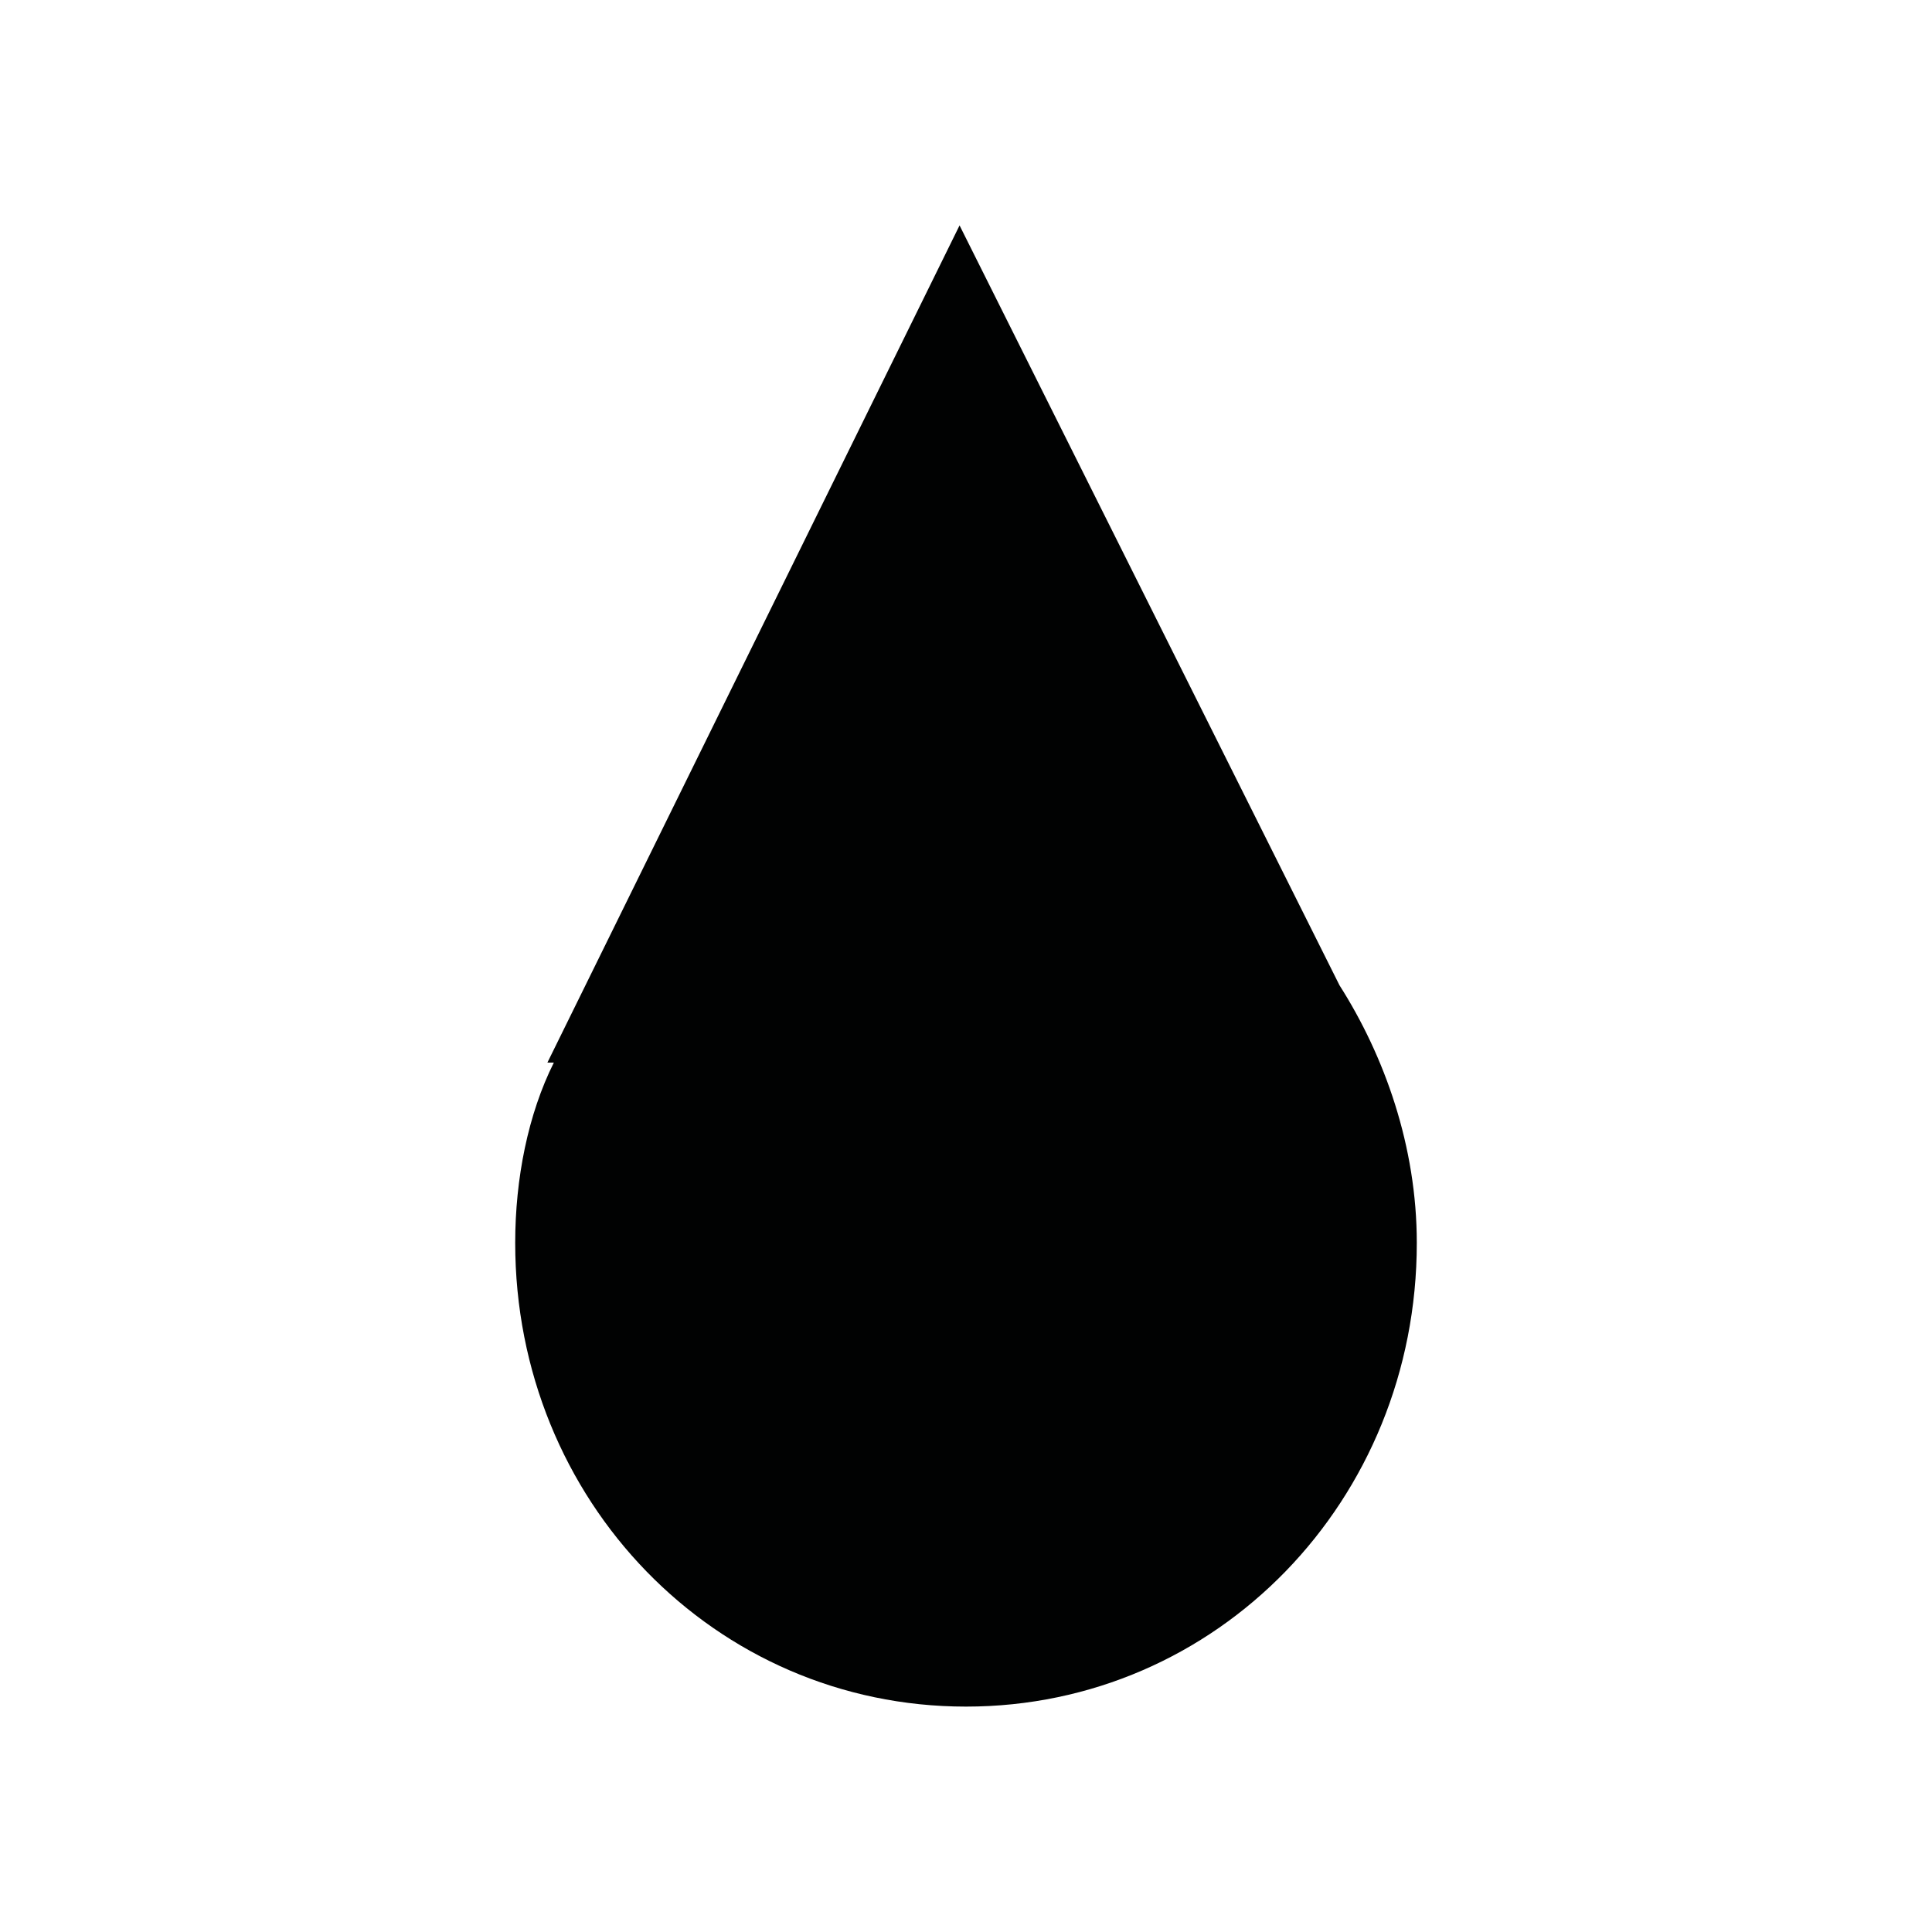
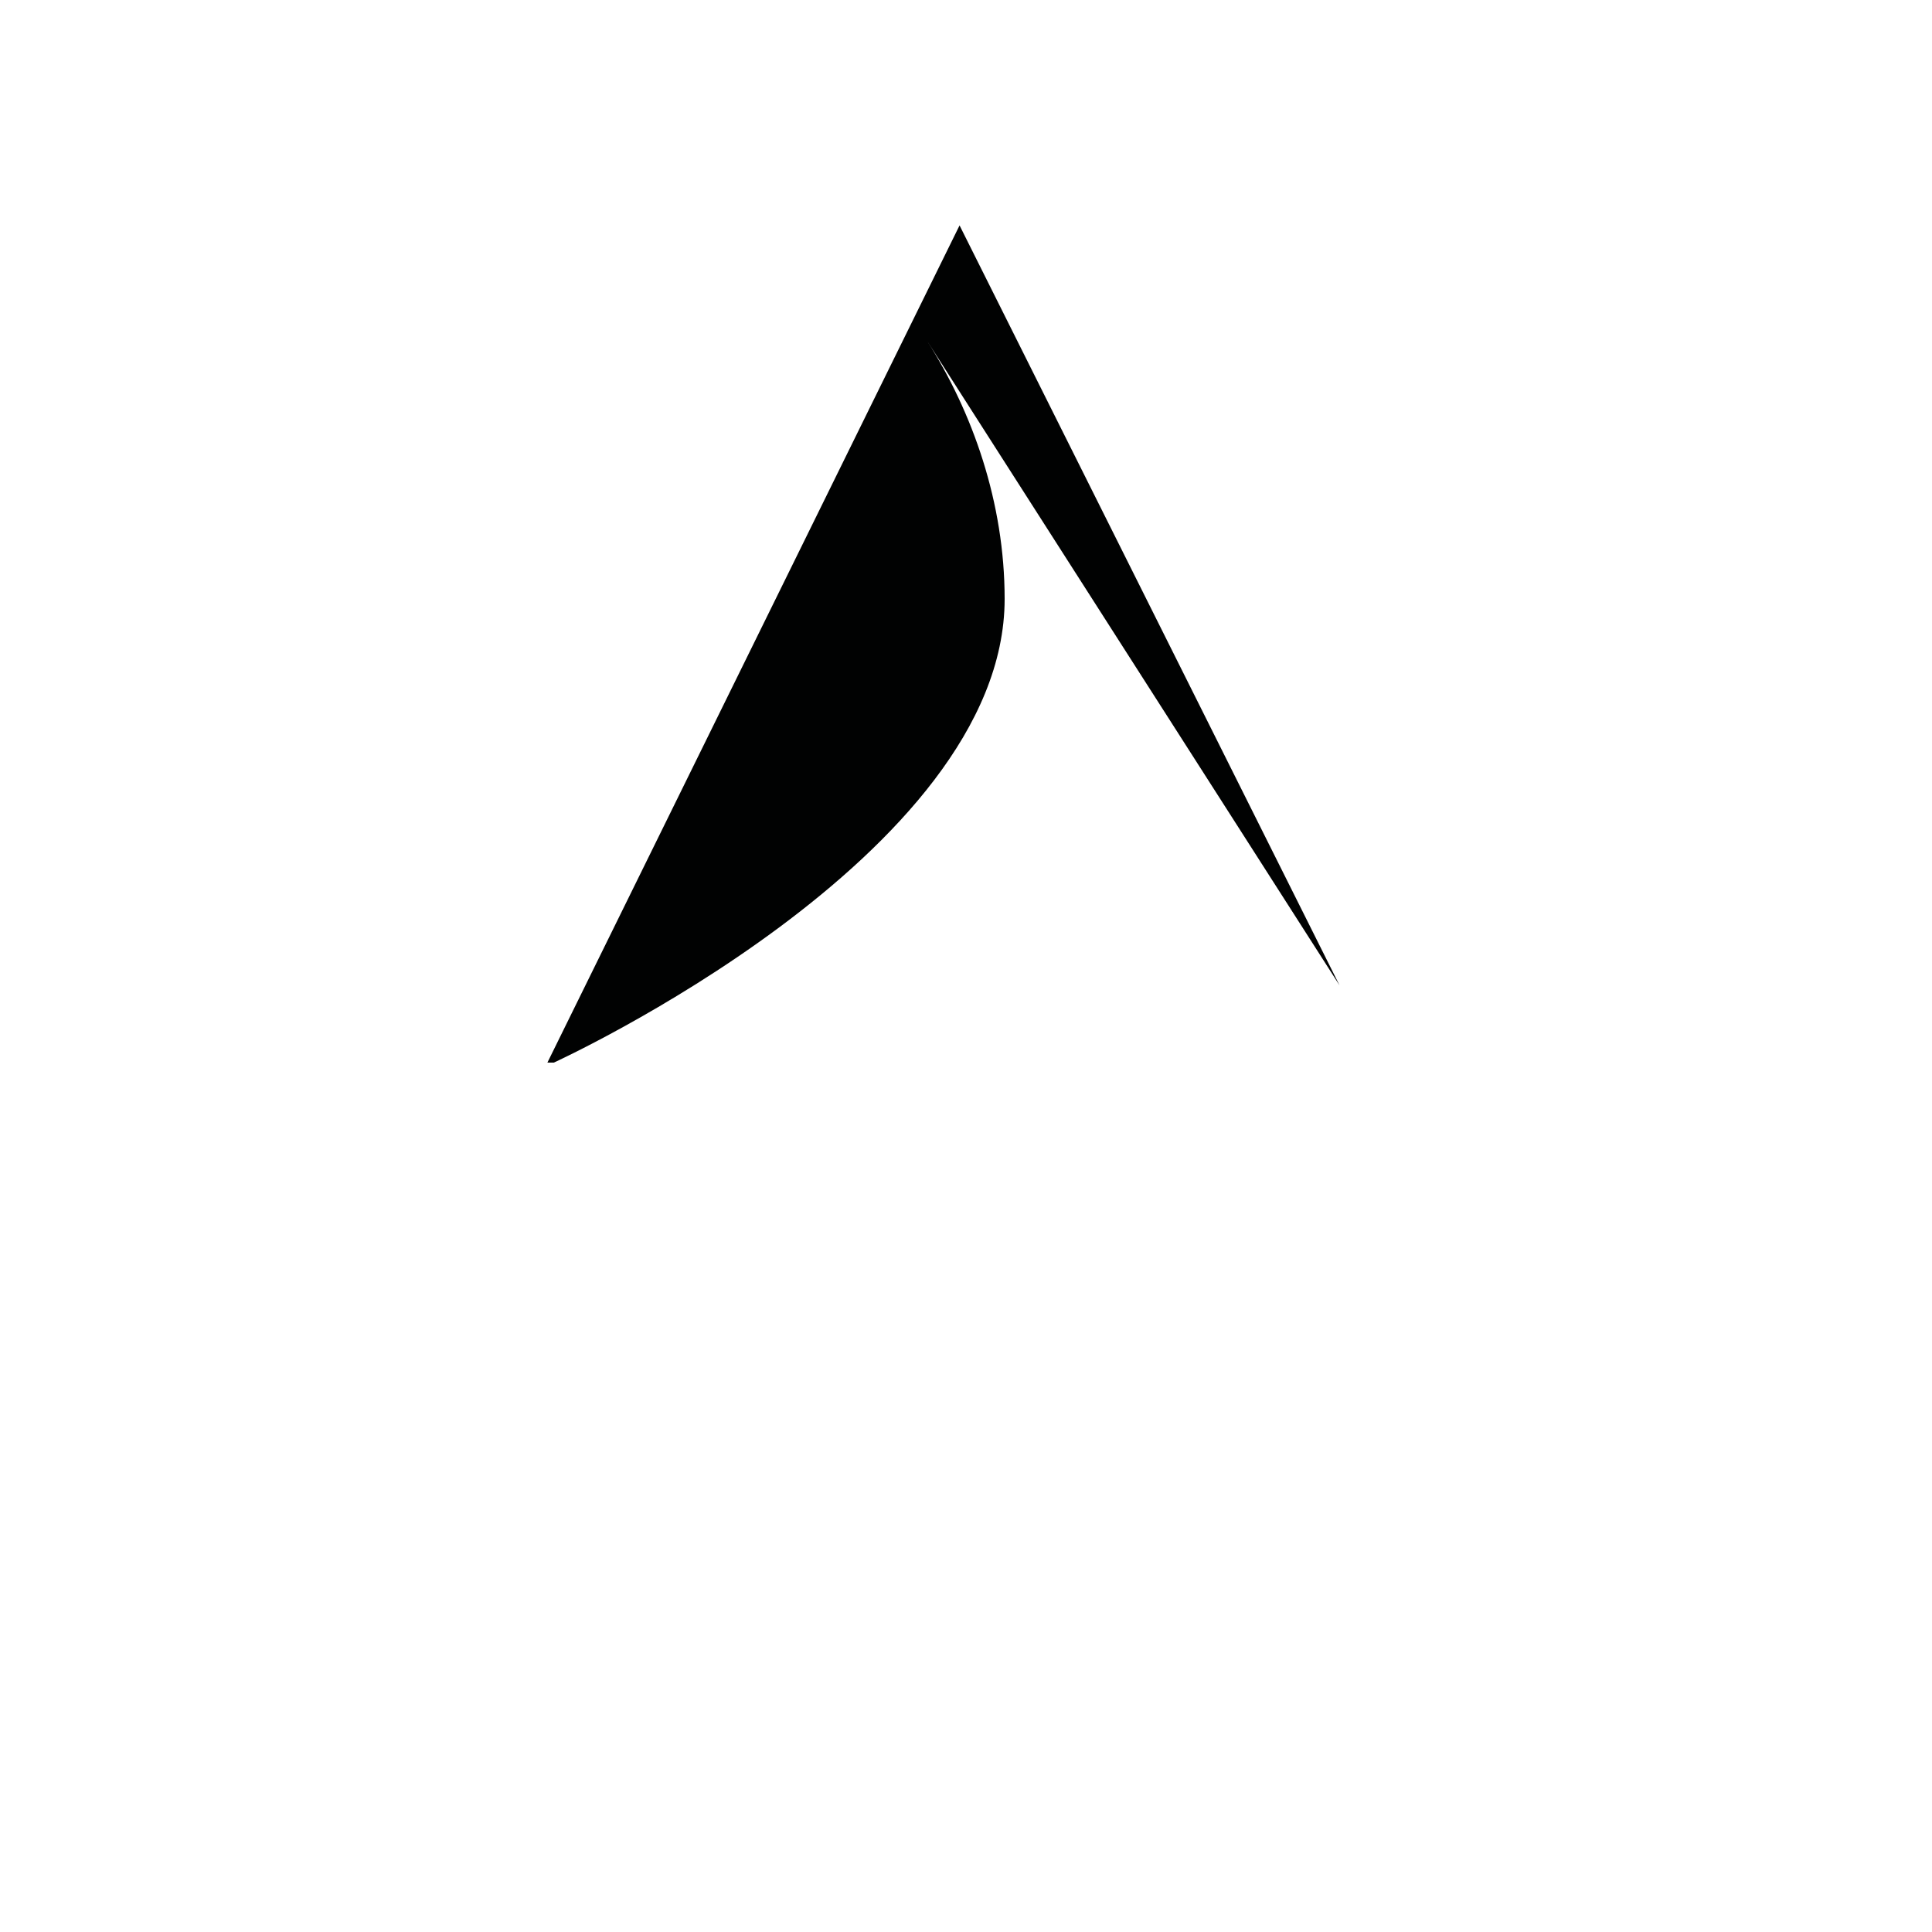
<svg xmlns="http://www.w3.org/2000/svg" version="1.1" id="Calque_1" x="0" y="0" viewBox="0 0 30 30" xml:space="preserve">
-   <path d="M20.8 15.3L14.9 3.5l-6.4 13h.1c-.4.8-.6 1.8-.6 2.8 0 4 3.1 7.2 7 7.2s7-3.2 7-7.2c0-1.5-.5-2.9-1.2-4z" fill="#010202" />
+   <path d="M20.8 15.3L14.9 3.5l-6.4 13h.1s7-3.2 7-7.2c0-1.5-.5-2.9-1.2-4z" fill="#010202" />
</svg>